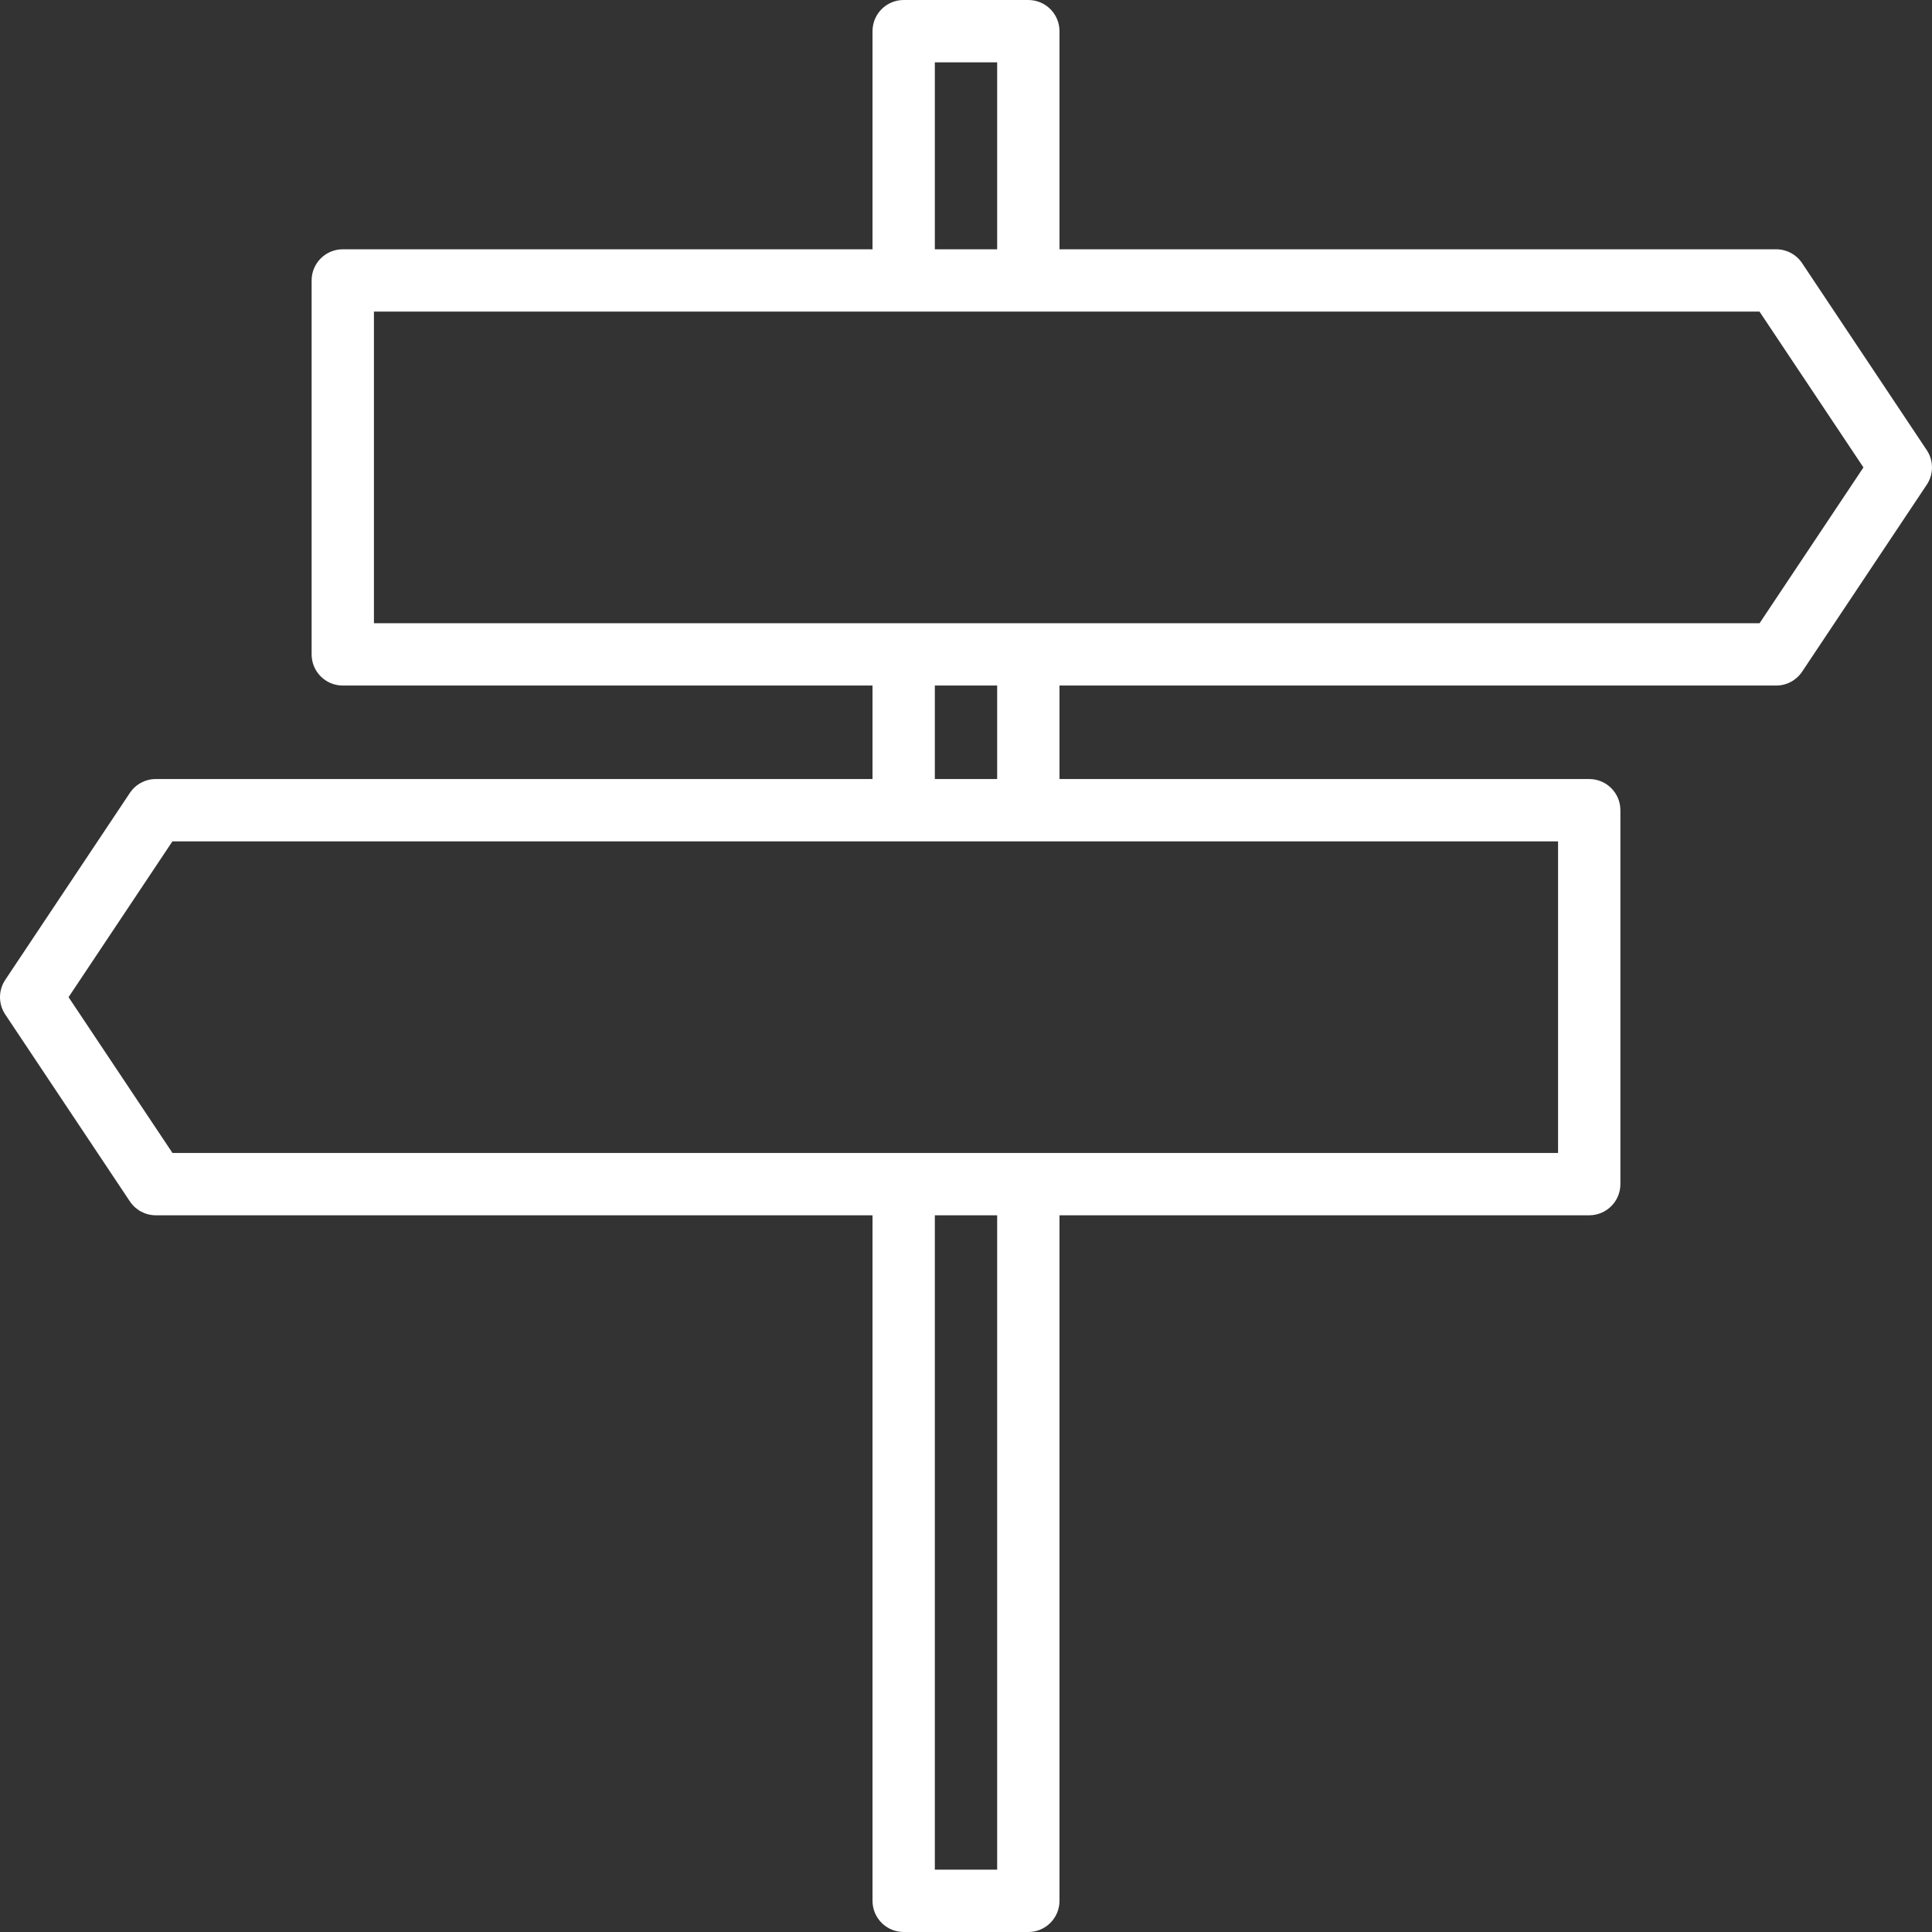
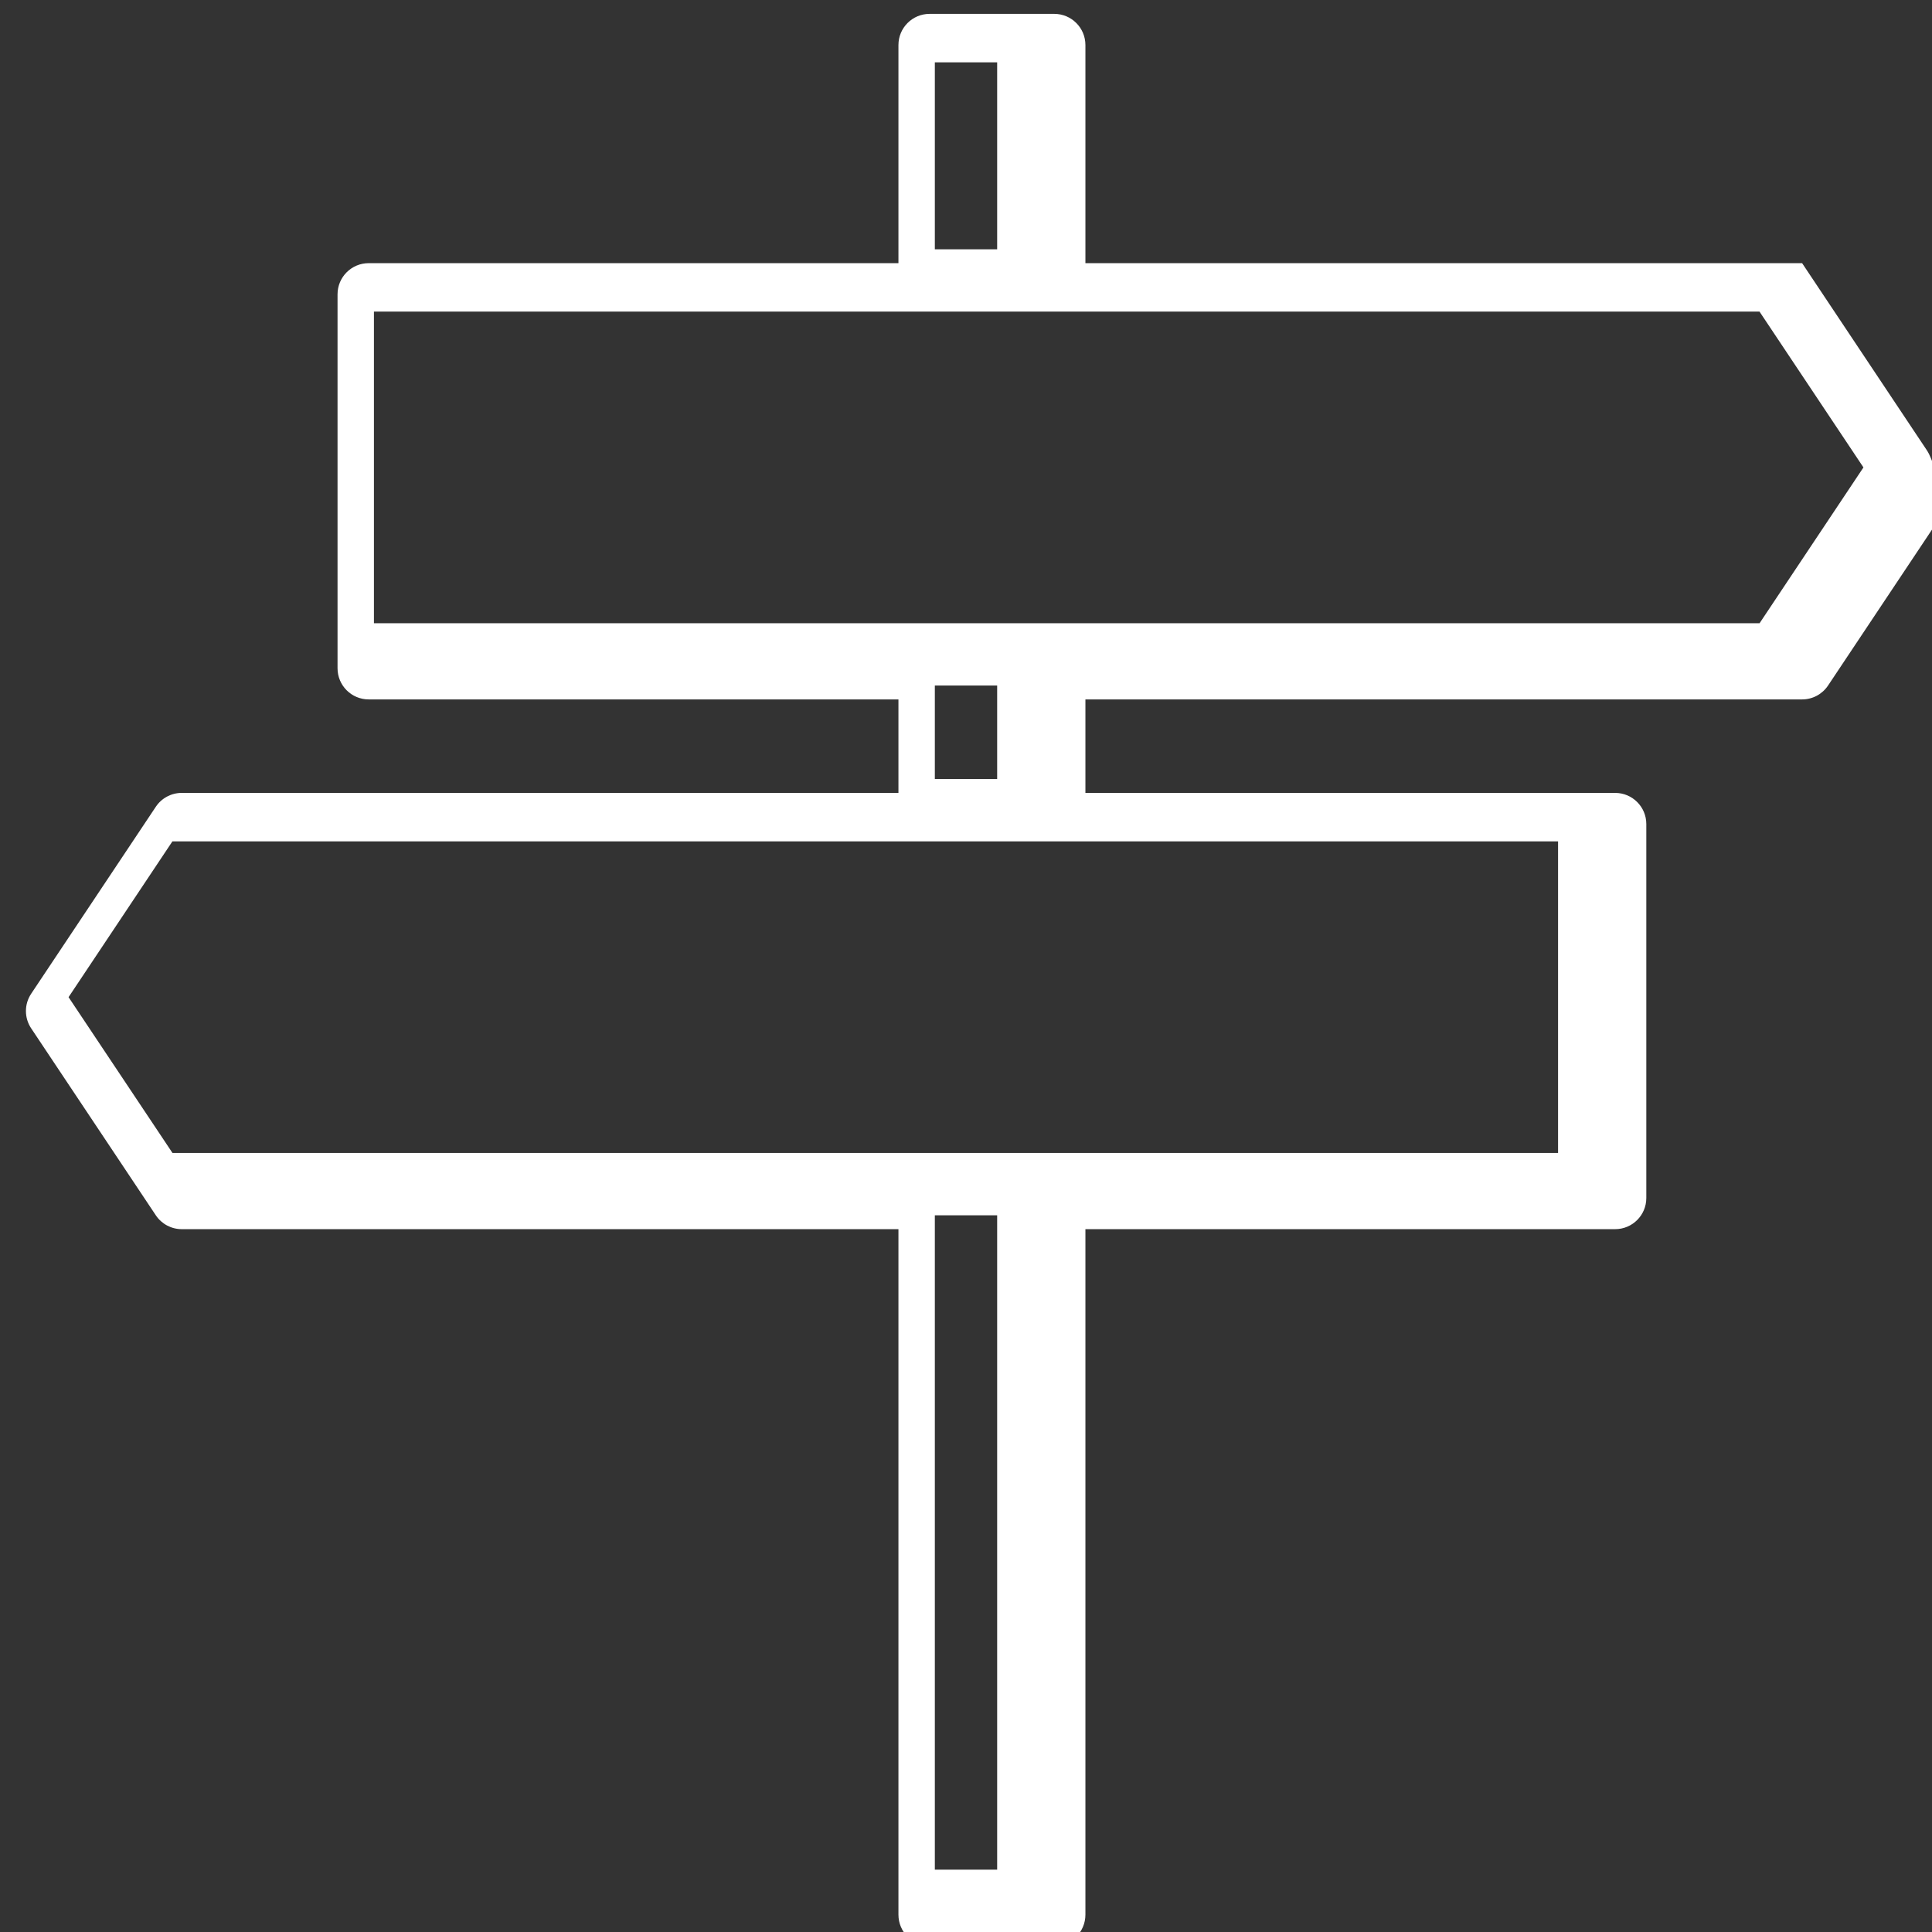
<svg xmlns="http://www.w3.org/2000/svg" version="1.1" id="Capa_1" x="0px" y="0px" viewBox="0 0 496.002 496.002" style="enable-background:new 0 0 496.002 496.002;" xml:space="preserve" width="512px" height="512px">
  <rect x="0" y="0" width="496.002" height="496.002" fill="#333333" stroke="none" />
  <g>
    <g>
      <g>
-         <path d="M494.657,115.561l-32-48c-1.484-2.225-3.982-3.56-6.656-3.56h-184v-56c0-4.418-3.582-8-8-8h-32c-4.418,0-8,3.582-8,8v56    h-136c-4.418,0-8,3.582-8,8v96c0,4.418,3.582,8,8,8h136v24h-184c-2.674,0-5.172,1.335-6.656,3.56l-32,48    c-1.794,2.688-1.794,6.192,0,8.88l32,48c1.484,2.225,3.982,3.56,6.656,3.56h184v176c0,4.418,3.582,8,8,8h32c4.418,0,8-3.582,8-8    v-176h136c4.418,0,8-3.582,8-8v-96c0-4.418-3.582-8-8-8h-136v-24h184c2.674,0,5.172-1.335,6.656-3.56l32-48    C496.451,121.753,496.451,118.249,494.657,115.561z M240.001,16.001h16v48h-16V16.001z M256.001,480.001h-16v-168h16V480.001z     M400.001,216.001v80H44.281l-26.68-40l26.664-40H400.001z M240.001,200.001v-24h16v24H240.001z M451.737,160.001H96.001v-80    h355.72l26.68,40L451.737,160.001z" data-original="#000000" class="active-path" data-old_color="#000000" fill="#FFFFFF" />
+         <path d="M494.657,115.561l-32-48h-184v-56c0-4.418-3.582-8-8-8h-32c-4.418,0-8,3.582-8,8v56    h-136c-4.418,0-8,3.582-8,8v96c0,4.418,3.582,8,8,8h136v24h-184c-2.674,0-5.172,1.335-6.656,3.56l-32,48    c-1.794,2.688-1.794,6.192,0,8.88l32,48c1.484,2.225,3.982,3.56,6.656,3.56h184v176c0,4.418,3.582,8,8,8h32c4.418,0,8-3.582,8-8    v-176h136c4.418,0,8-3.582,8-8v-96c0-4.418-3.582-8-8-8h-136v-24h184c2.674,0,5.172-1.335,6.656-3.56l32-48    C496.451,121.753,496.451,118.249,494.657,115.561z M240.001,16.001h16v48h-16V16.001z M256.001,480.001h-16v-168h16V480.001z     M400.001,216.001v80H44.281l-26.68-40l26.664-40H400.001z M240.001,200.001v-24h16v24H240.001z M451.737,160.001H96.001v-80    h355.72l26.68,40L451.737,160.001z" data-original="#000000" class="active-path" data-old_color="#000000" fill="#FFFFFF" />
      </g>
    </g>
  </g>
</svg>